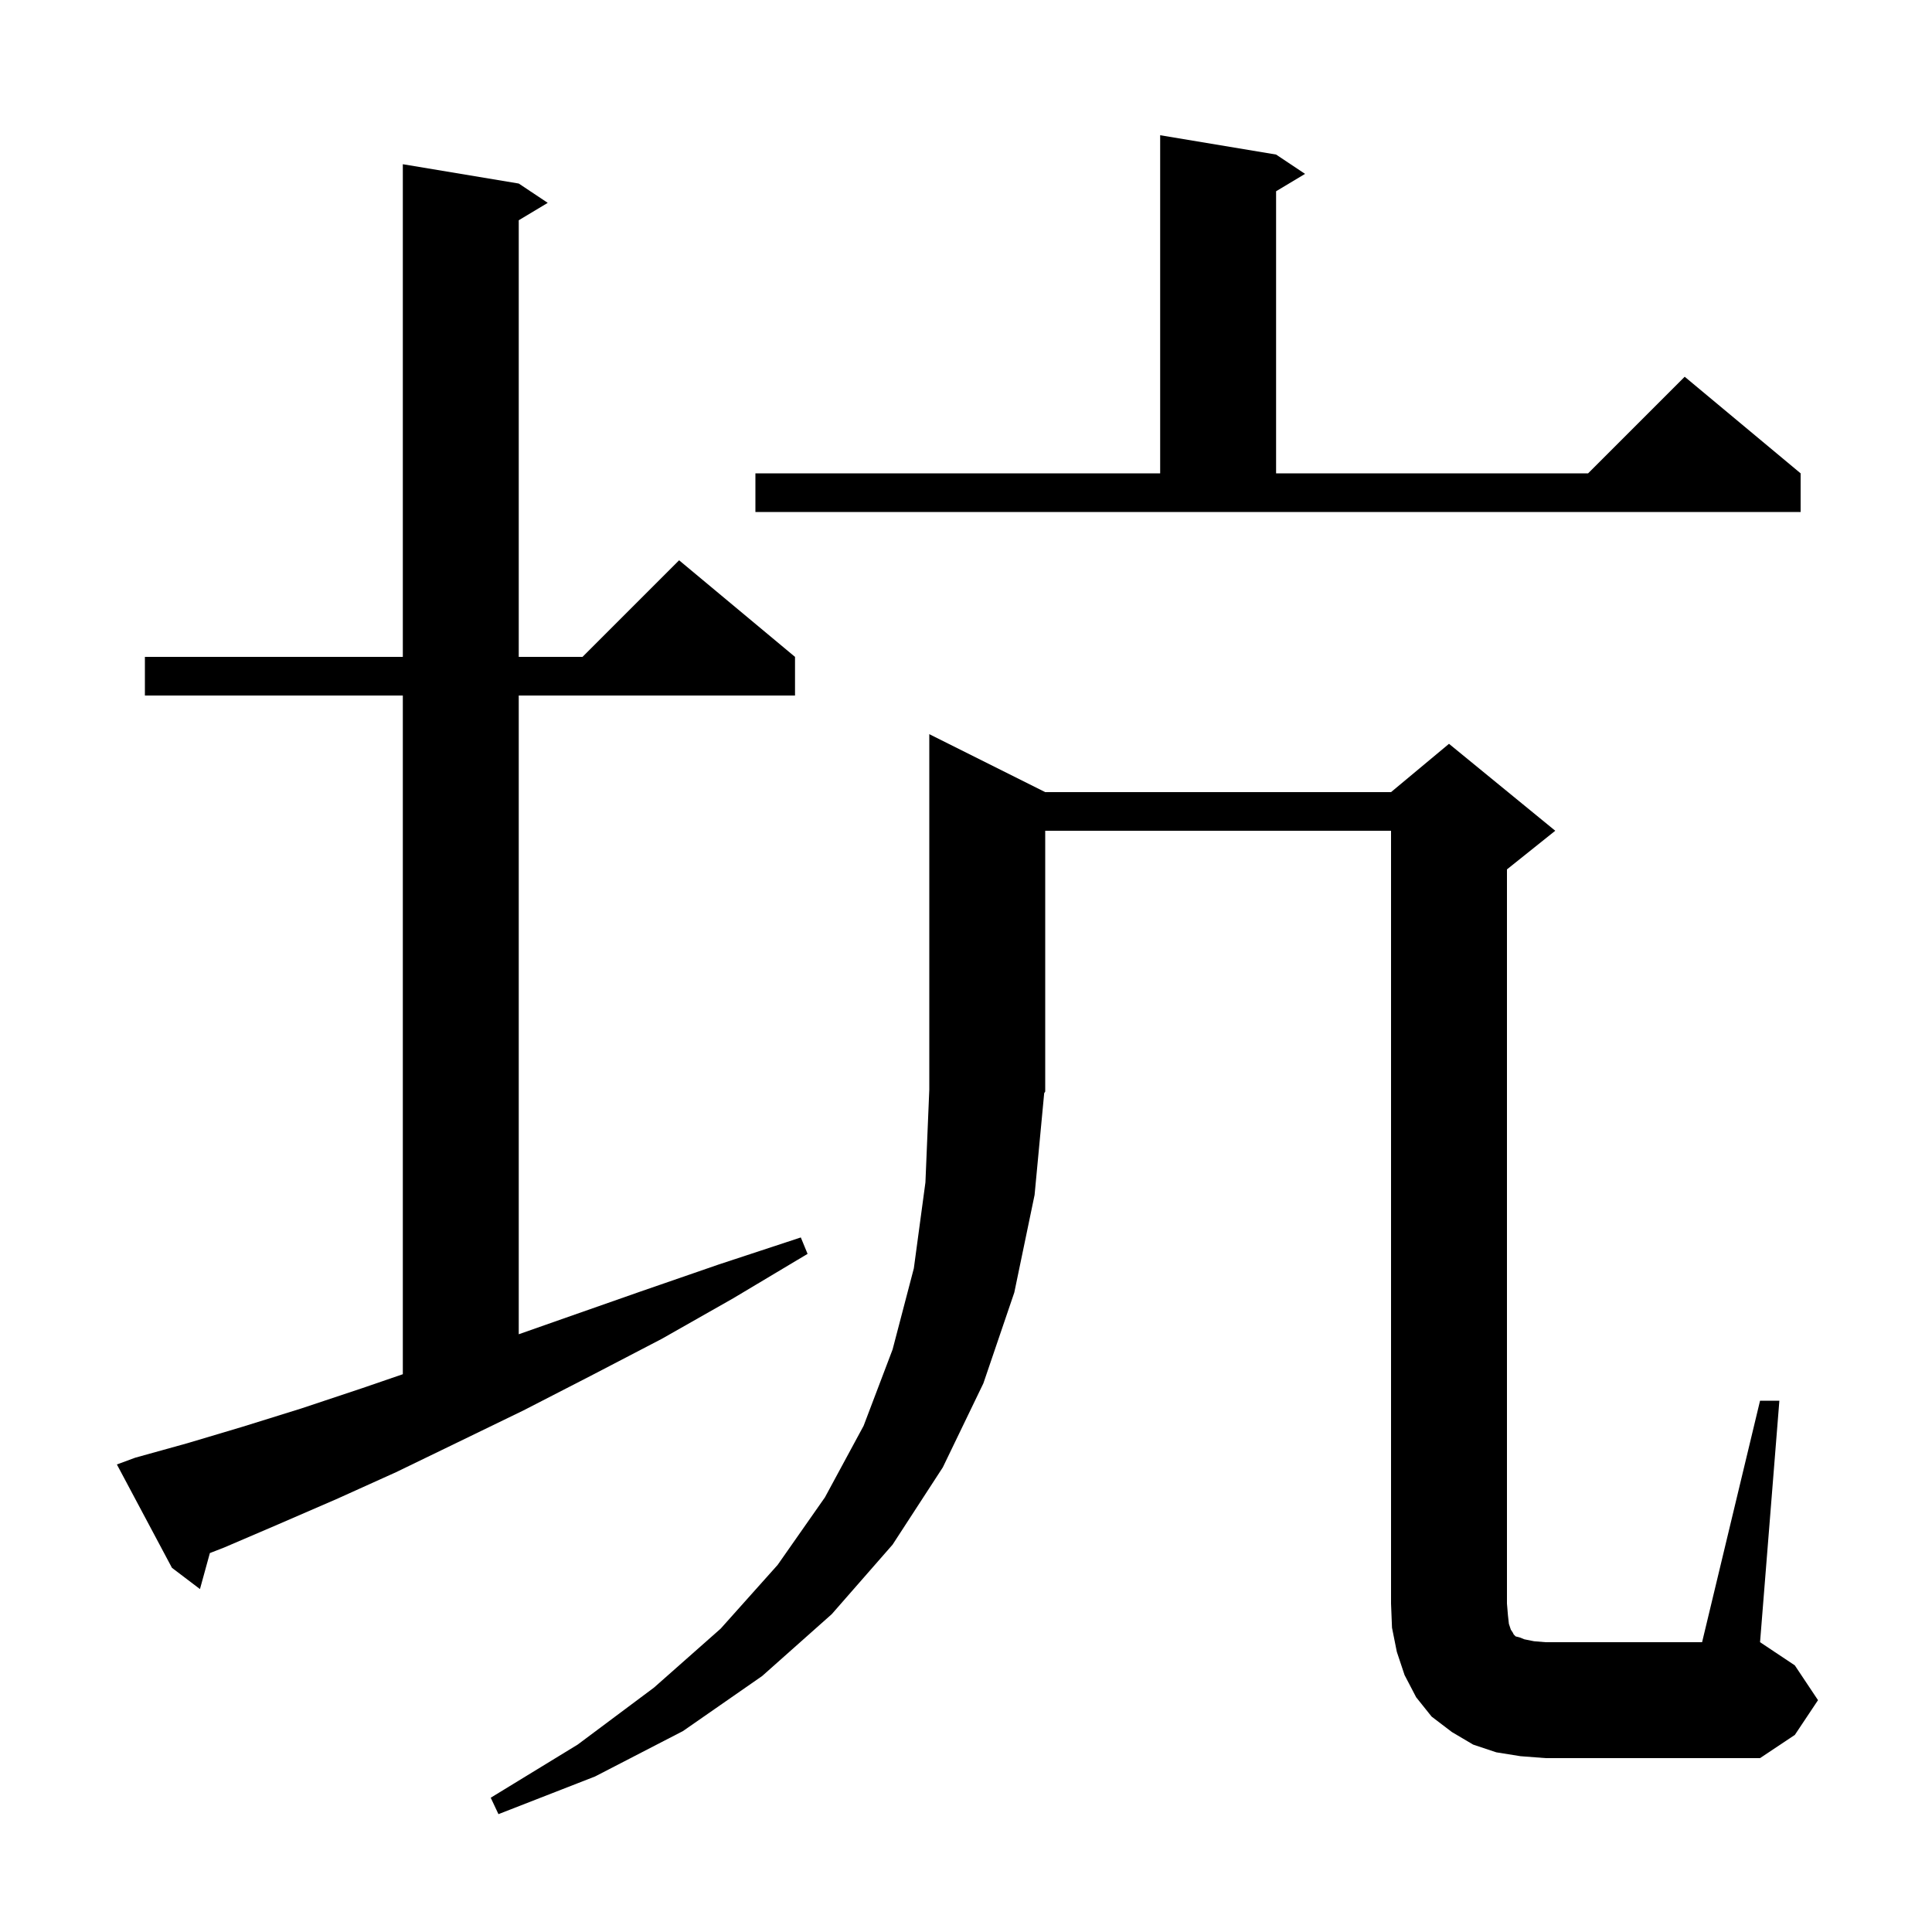
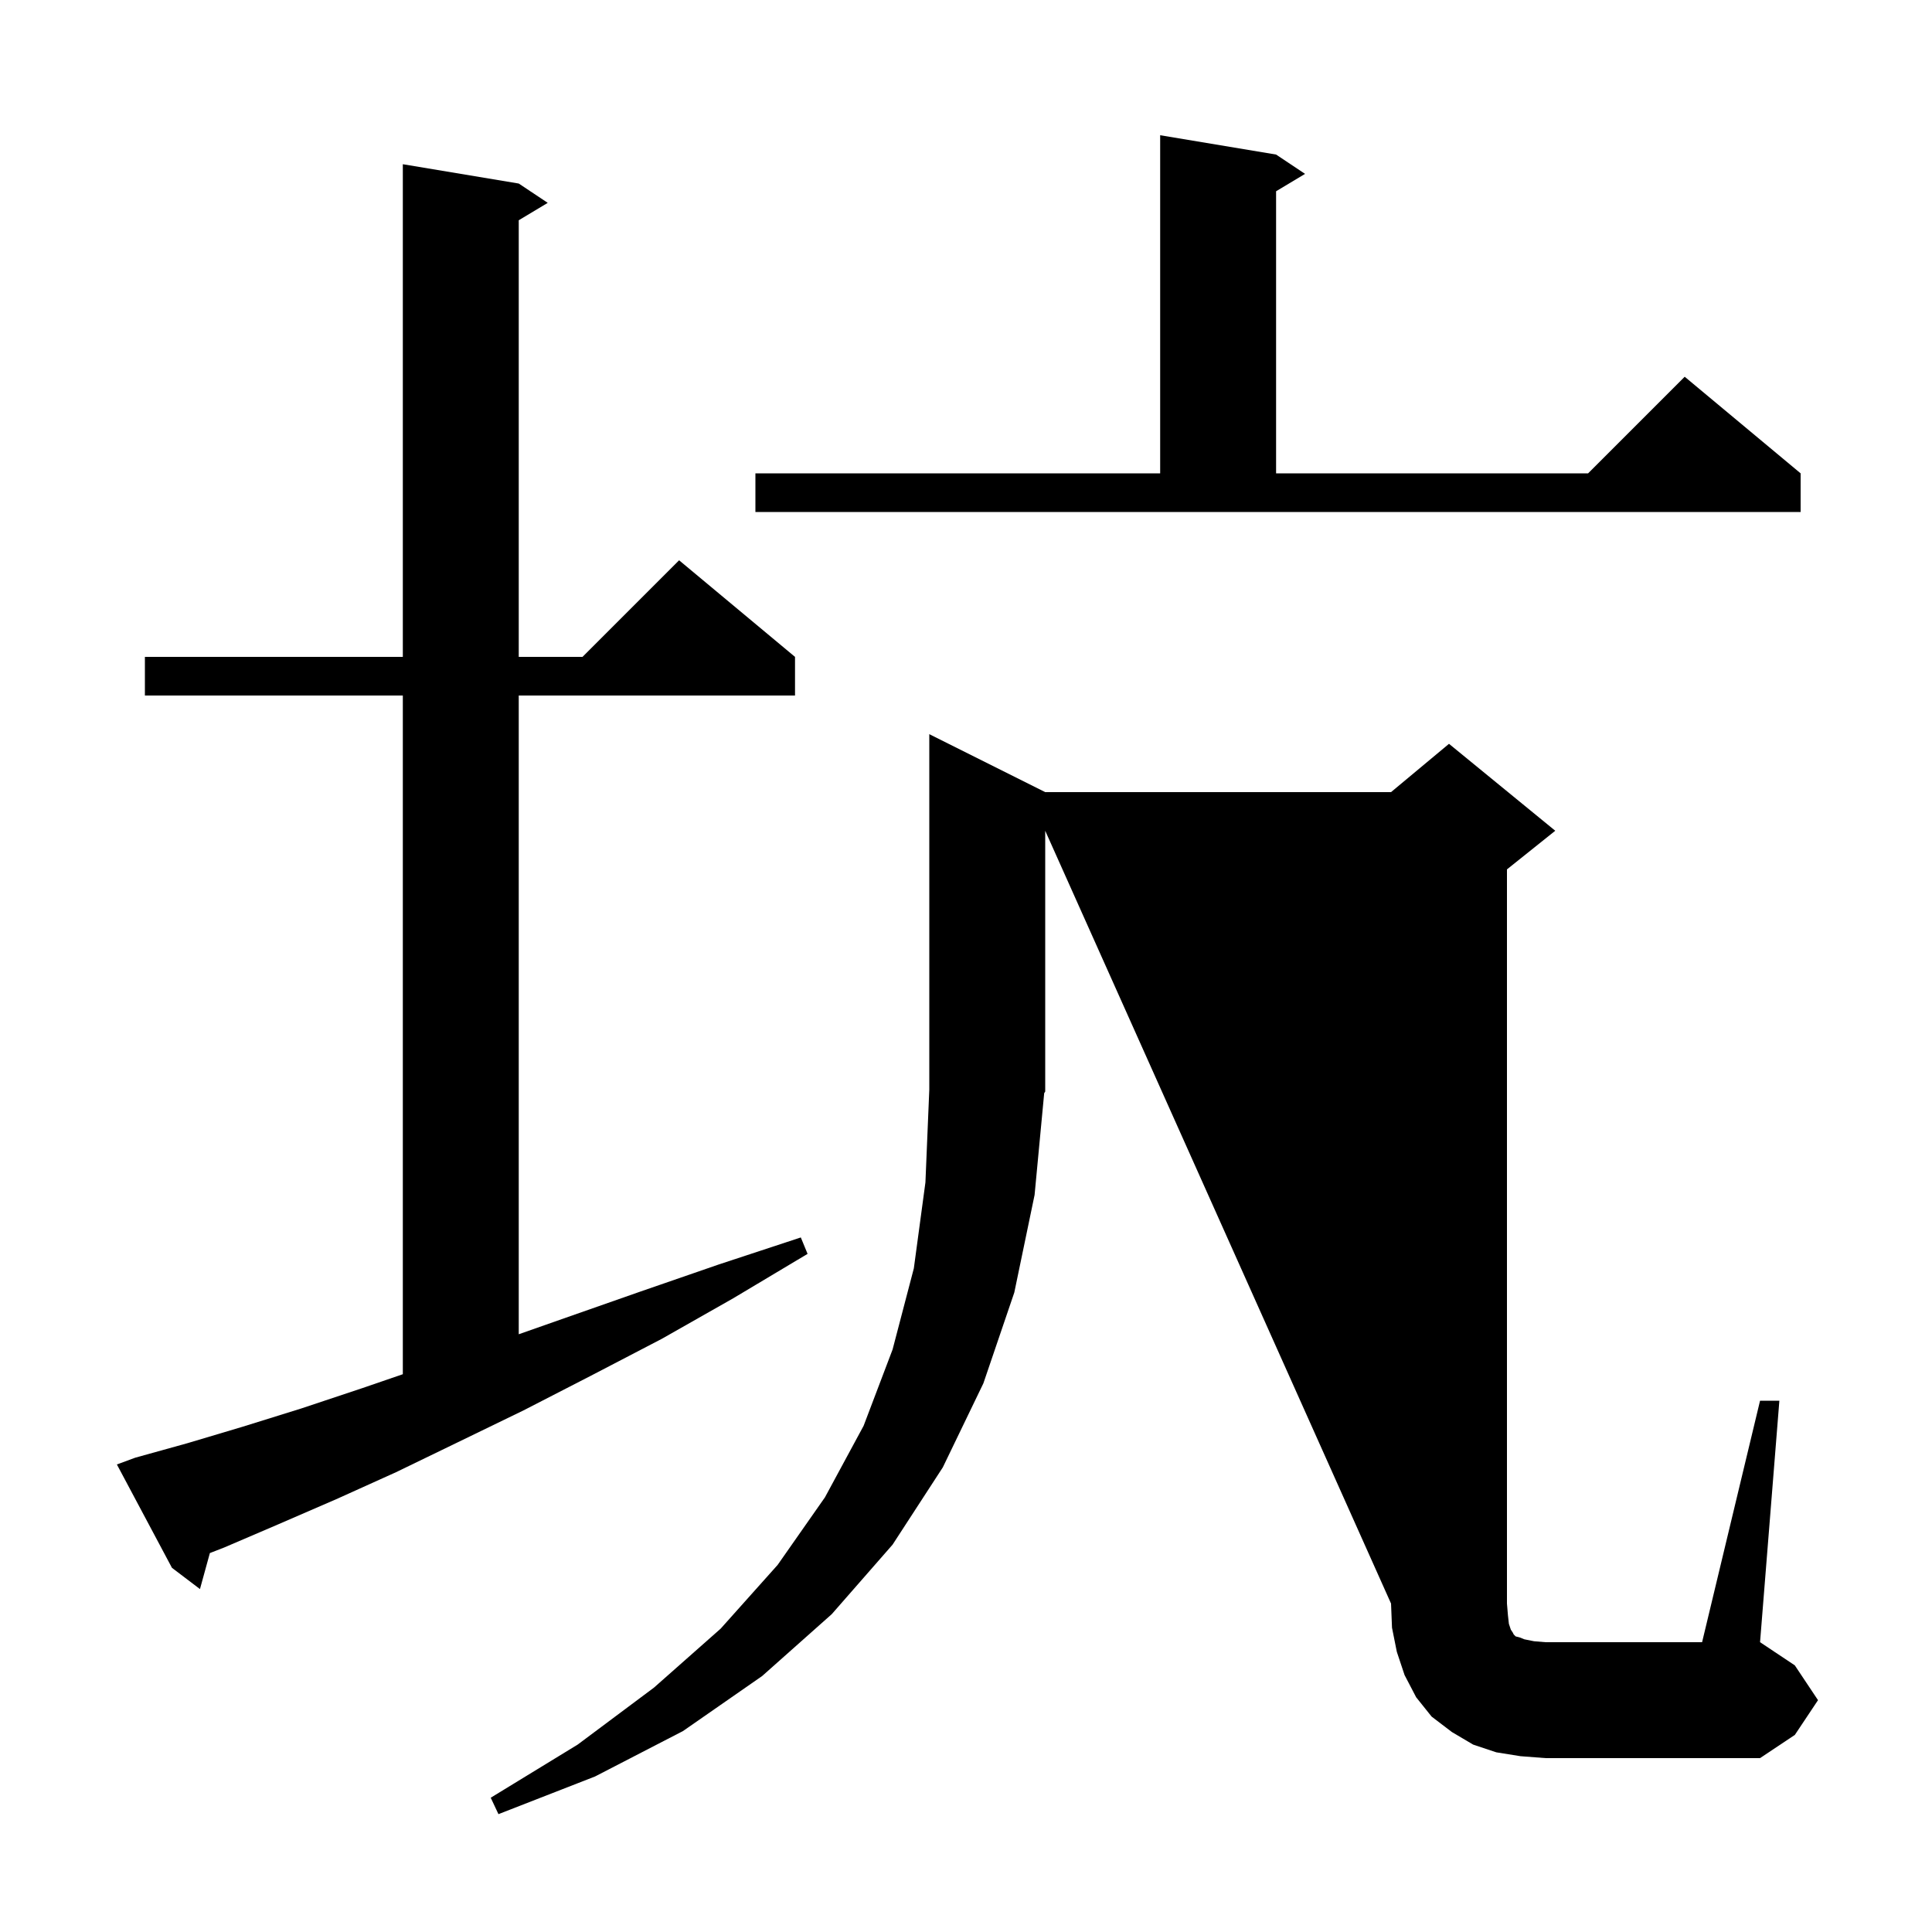
<svg xmlns="http://www.w3.org/2000/svg" version="1.1" baseProfile="full" viewBox="0 0 200 200" width="200" height="200">
  <g fill="black">
-     <path d="M 182.2 145.0 L 184.2 145.0 L 182.2 170.0 L 185.8 172.4 L 188.2 176.0 L 185.8 179.6 L 182.2 182.0 L 160.0 182.0 L 157.4 181.8 L 154.9 181.4 L 152.5 180.6 L 150.3 179.3 L 148.2 177.7 L 146.6 175.7 L 145.4 173.4 L 144.6 171.0 L 144.1 168.5 L 144.0 166.0 L 144.0 86.0 L 108.2 86.0 L 108.2 113.0 L 108.095 113.158 L 107.1 123.7 L 105.0 133.8 L 101.8 143.2 L 97.6 151.9 L 92.4 159.9 L 86.1 167.1 L 78.9 173.5 L 70.7 179.2 L 61.6 183.9 L 51.6 187.8 L 50.8 186.1 L 59.8 180.6 L 67.7 174.7 L 74.6 168.6 L 80.5 162.0 L 85.4 155.0 L 89.4 147.6 L 92.4 139.7 L 94.6 131.3 L 95.8 122.4 L 96.2 112.8 L 96.2 76.0 L 108.2 82.0 L 144.0 82.0 L 150.0 77.0 L 161.0 86.0 L 156.0 90.0 L 156.0 166.0 L 156.1 167.2 L 156.2 168.1 L 156.4 168.7 L 156.6 169.0 L 156.7 169.2 L 156.9 169.4 L 157.3 169.5 L 157.8 169.7 L 158.8 169.9 L 160.0 170.0 L 176.2 170.0 Z M 14.0 150.9 L 19.4 149.4 L 25.1 147.7 L 31.2 145.8 L 37.5 143.7 L 41.7 142.258 L 41.7 72.0 L 15.0 72.0 L 15.0 68.0 L 41.7 68.0 L 41.7 17.0 L 53.7 19.0 L 56.7 21.0 L 53.7 22.8 L 53.7 68.0 L 60.3 68.0 L 70.3 58.0 L 82.3 68.0 L 82.3 72.0 L 53.7 72.0 L 53.7 138.122 L 58.6 136.4 L 66.3 133.7 L 74.4 130.9 L 82.9 128.1 L 83.6 129.8 L 75.9 134.4 L 68.5 138.6 L 61.2 142.4 L 54.2 146.0 L 47.4 149.3 L 41.0 152.4 L 34.8 155.2 L 28.8 157.8 L 23.2 160.2 L 21.726 160.773 L 20.7 164.5 L 17.8 162.3 L 12.1 151.6 Z M 78.2 49.0 L 120.1 49.0 L 120.1 14.0 L 132.1 16.0 L 135.1 18.0 L 132.1 19.8 L 132.1 49.0 L 164.4 49.0 L 174.4 39.0 L 186.4 49.0 L 186.4 53.0 L 78.2 53.0 Z " />
+     <path d="M 182.2 145.0 L 184.2 145.0 L 182.2 170.0 L 185.8 172.4 L 188.2 176.0 L 185.8 179.6 L 182.2 182.0 L 160.0 182.0 L 157.4 181.8 L 154.9 181.4 L 152.5 180.6 L 150.3 179.3 L 148.2 177.7 L 146.6 175.7 L 145.4 173.4 L 144.6 171.0 L 144.1 168.5 L 144.0 166.0 L 108.2 86.0 L 108.2 113.0 L 108.095 113.158 L 107.1 123.7 L 105.0 133.8 L 101.8 143.2 L 97.6 151.9 L 92.4 159.9 L 86.1 167.1 L 78.9 173.5 L 70.7 179.2 L 61.6 183.9 L 51.6 187.8 L 50.8 186.1 L 59.8 180.6 L 67.7 174.7 L 74.6 168.6 L 80.5 162.0 L 85.4 155.0 L 89.4 147.6 L 92.4 139.7 L 94.6 131.3 L 95.8 122.4 L 96.2 112.8 L 96.2 76.0 L 108.2 82.0 L 144.0 82.0 L 150.0 77.0 L 161.0 86.0 L 156.0 90.0 L 156.0 166.0 L 156.1 167.2 L 156.2 168.1 L 156.4 168.7 L 156.6 169.0 L 156.7 169.2 L 156.9 169.4 L 157.3 169.5 L 157.8 169.7 L 158.8 169.9 L 160.0 170.0 L 176.2 170.0 Z M 14.0 150.9 L 19.4 149.4 L 25.1 147.7 L 31.2 145.8 L 37.5 143.7 L 41.7 142.258 L 41.7 72.0 L 15.0 72.0 L 15.0 68.0 L 41.7 68.0 L 41.7 17.0 L 53.7 19.0 L 56.7 21.0 L 53.7 22.8 L 53.7 68.0 L 60.3 68.0 L 70.3 58.0 L 82.3 68.0 L 82.3 72.0 L 53.7 72.0 L 53.7 138.122 L 58.6 136.4 L 66.3 133.7 L 74.4 130.9 L 82.9 128.1 L 83.6 129.8 L 75.9 134.4 L 68.5 138.6 L 61.2 142.4 L 54.2 146.0 L 47.4 149.3 L 41.0 152.4 L 34.8 155.2 L 28.8 157.8 L 23.2 160.2 L 21.726 160.773 L 20.7 164.5 L 17.8 162.3 L 12.1 151.6 Z M 78.2 49.0 L 120.1 49.0 L 120.1 14.0 L 132.1 16.0 L 135.1 18.0 L 132.1 19.8 L 132.1 49.0 L 164.4 49.0 L 174.4 39.0 L 186.4 49.0 L 186.4 53.0 L 78.2 53.0 Z " />
  </g>
</svg>